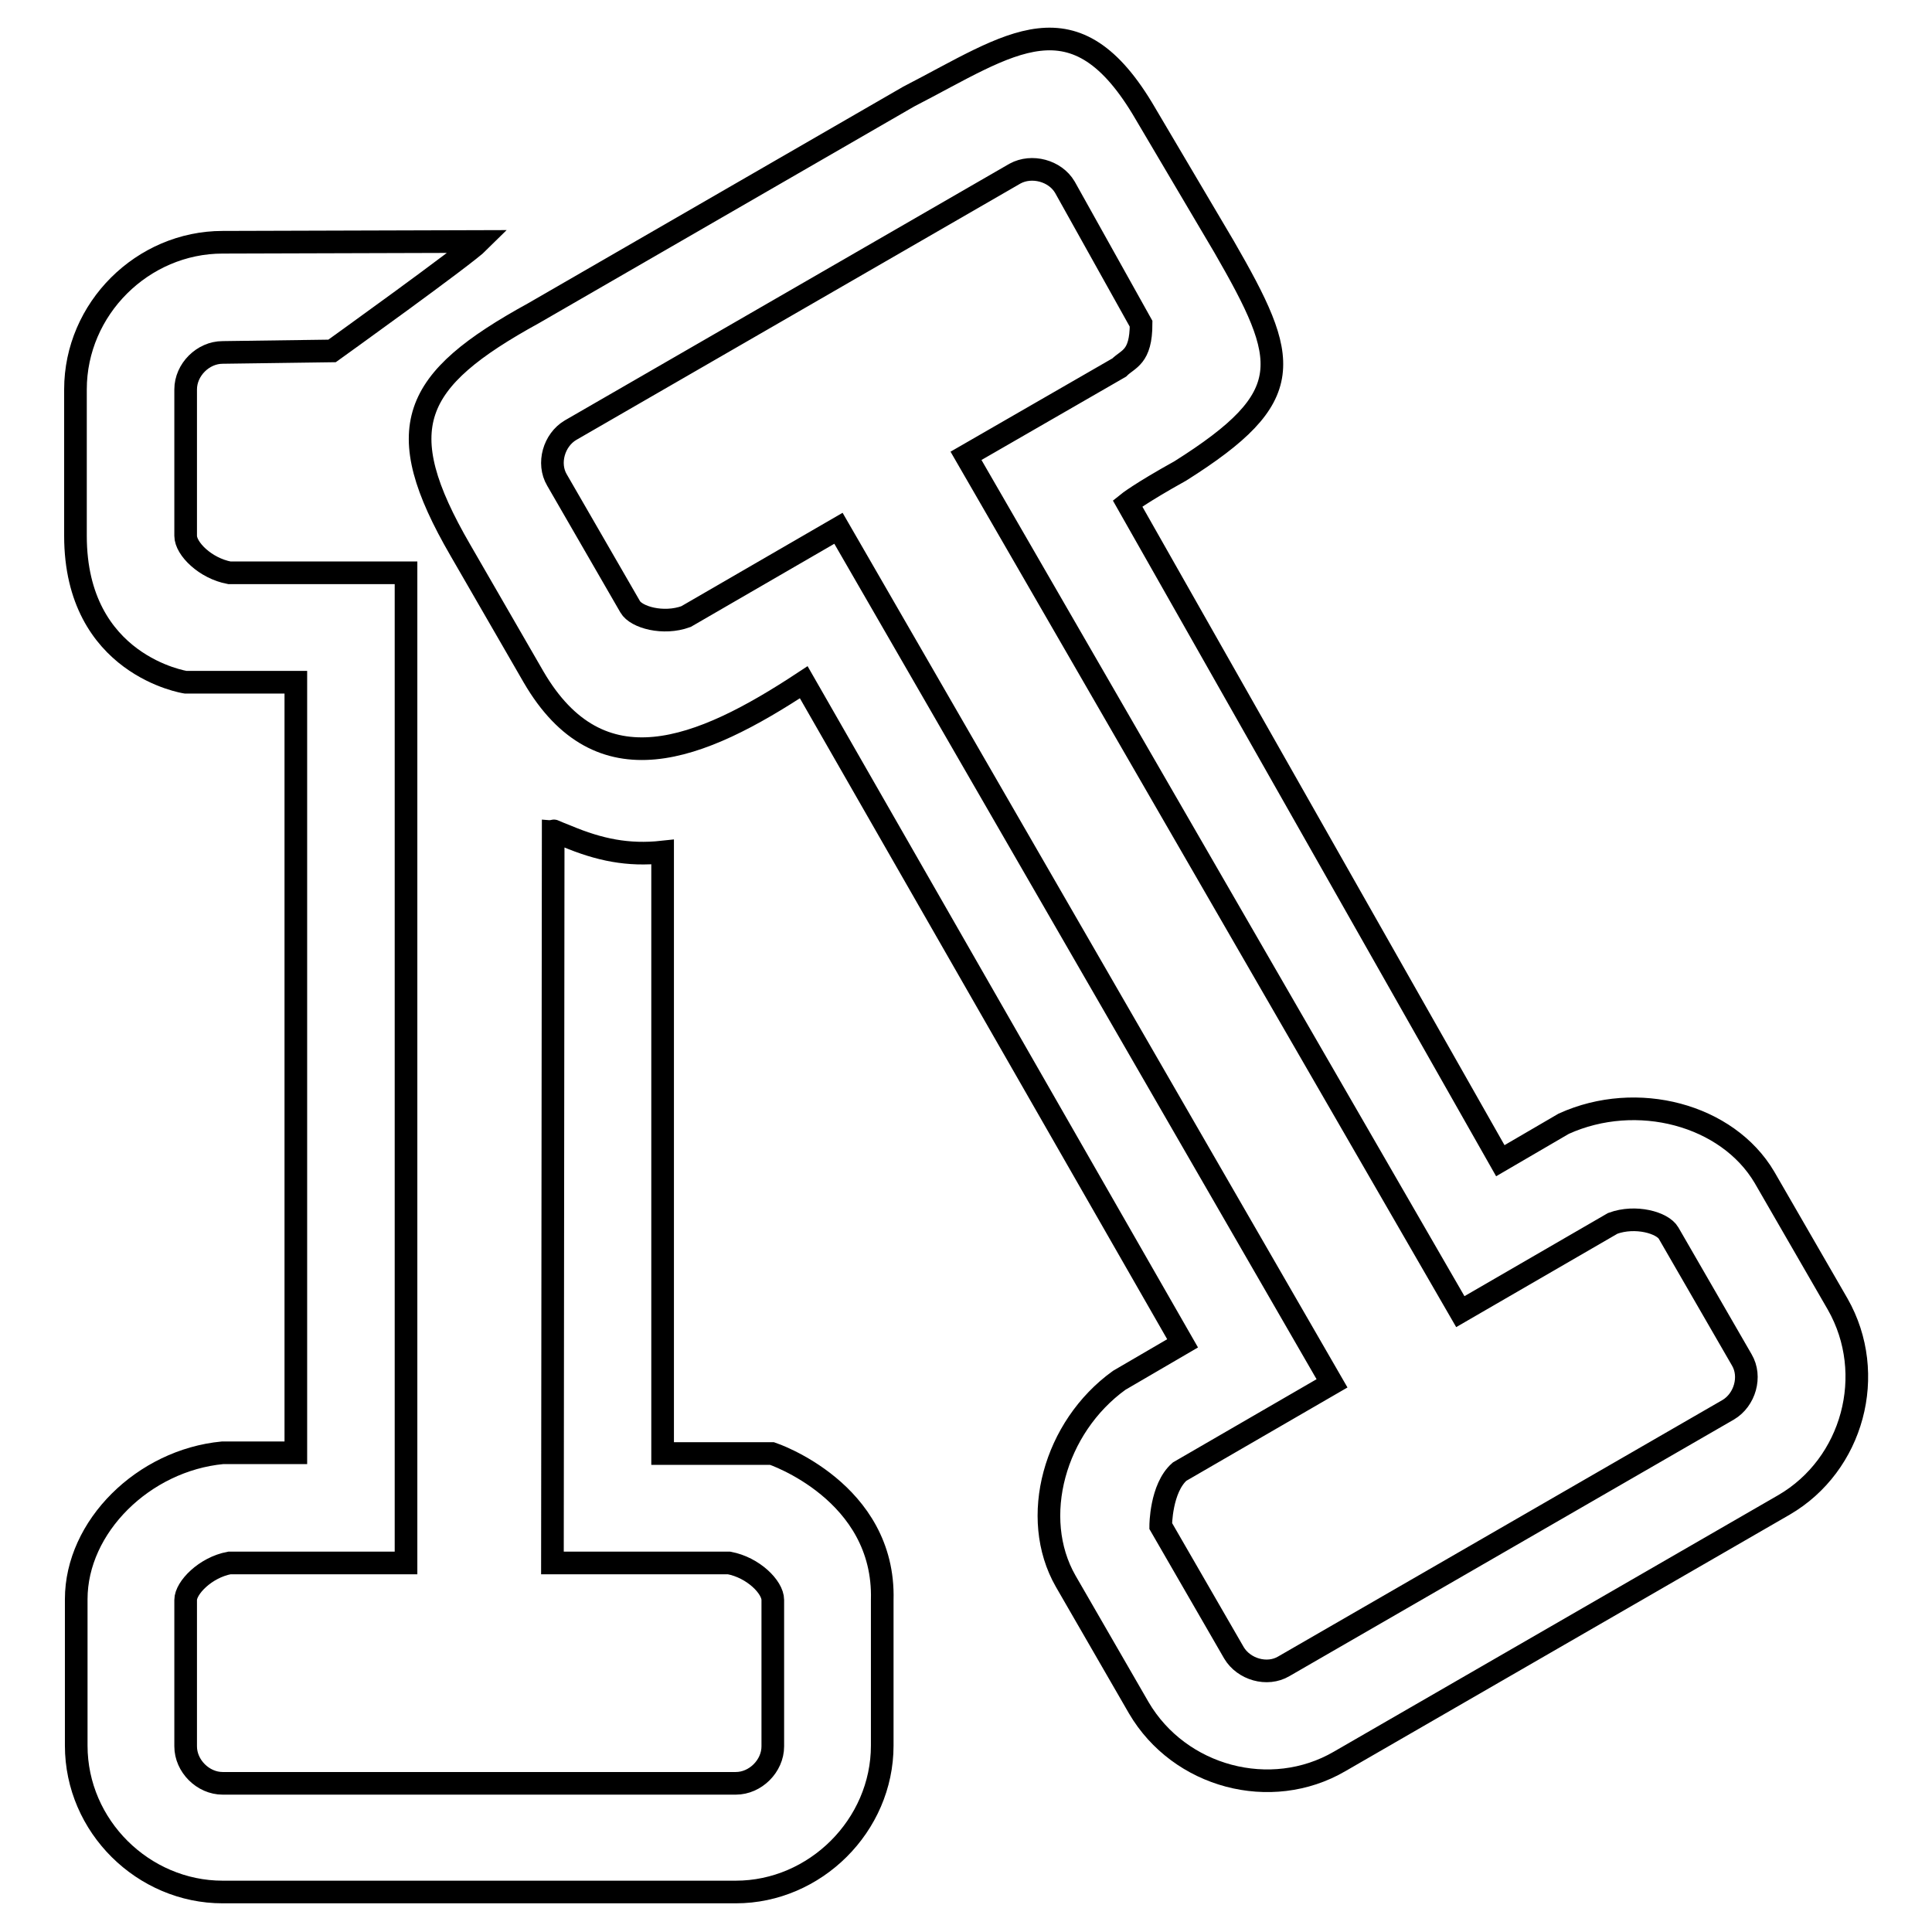
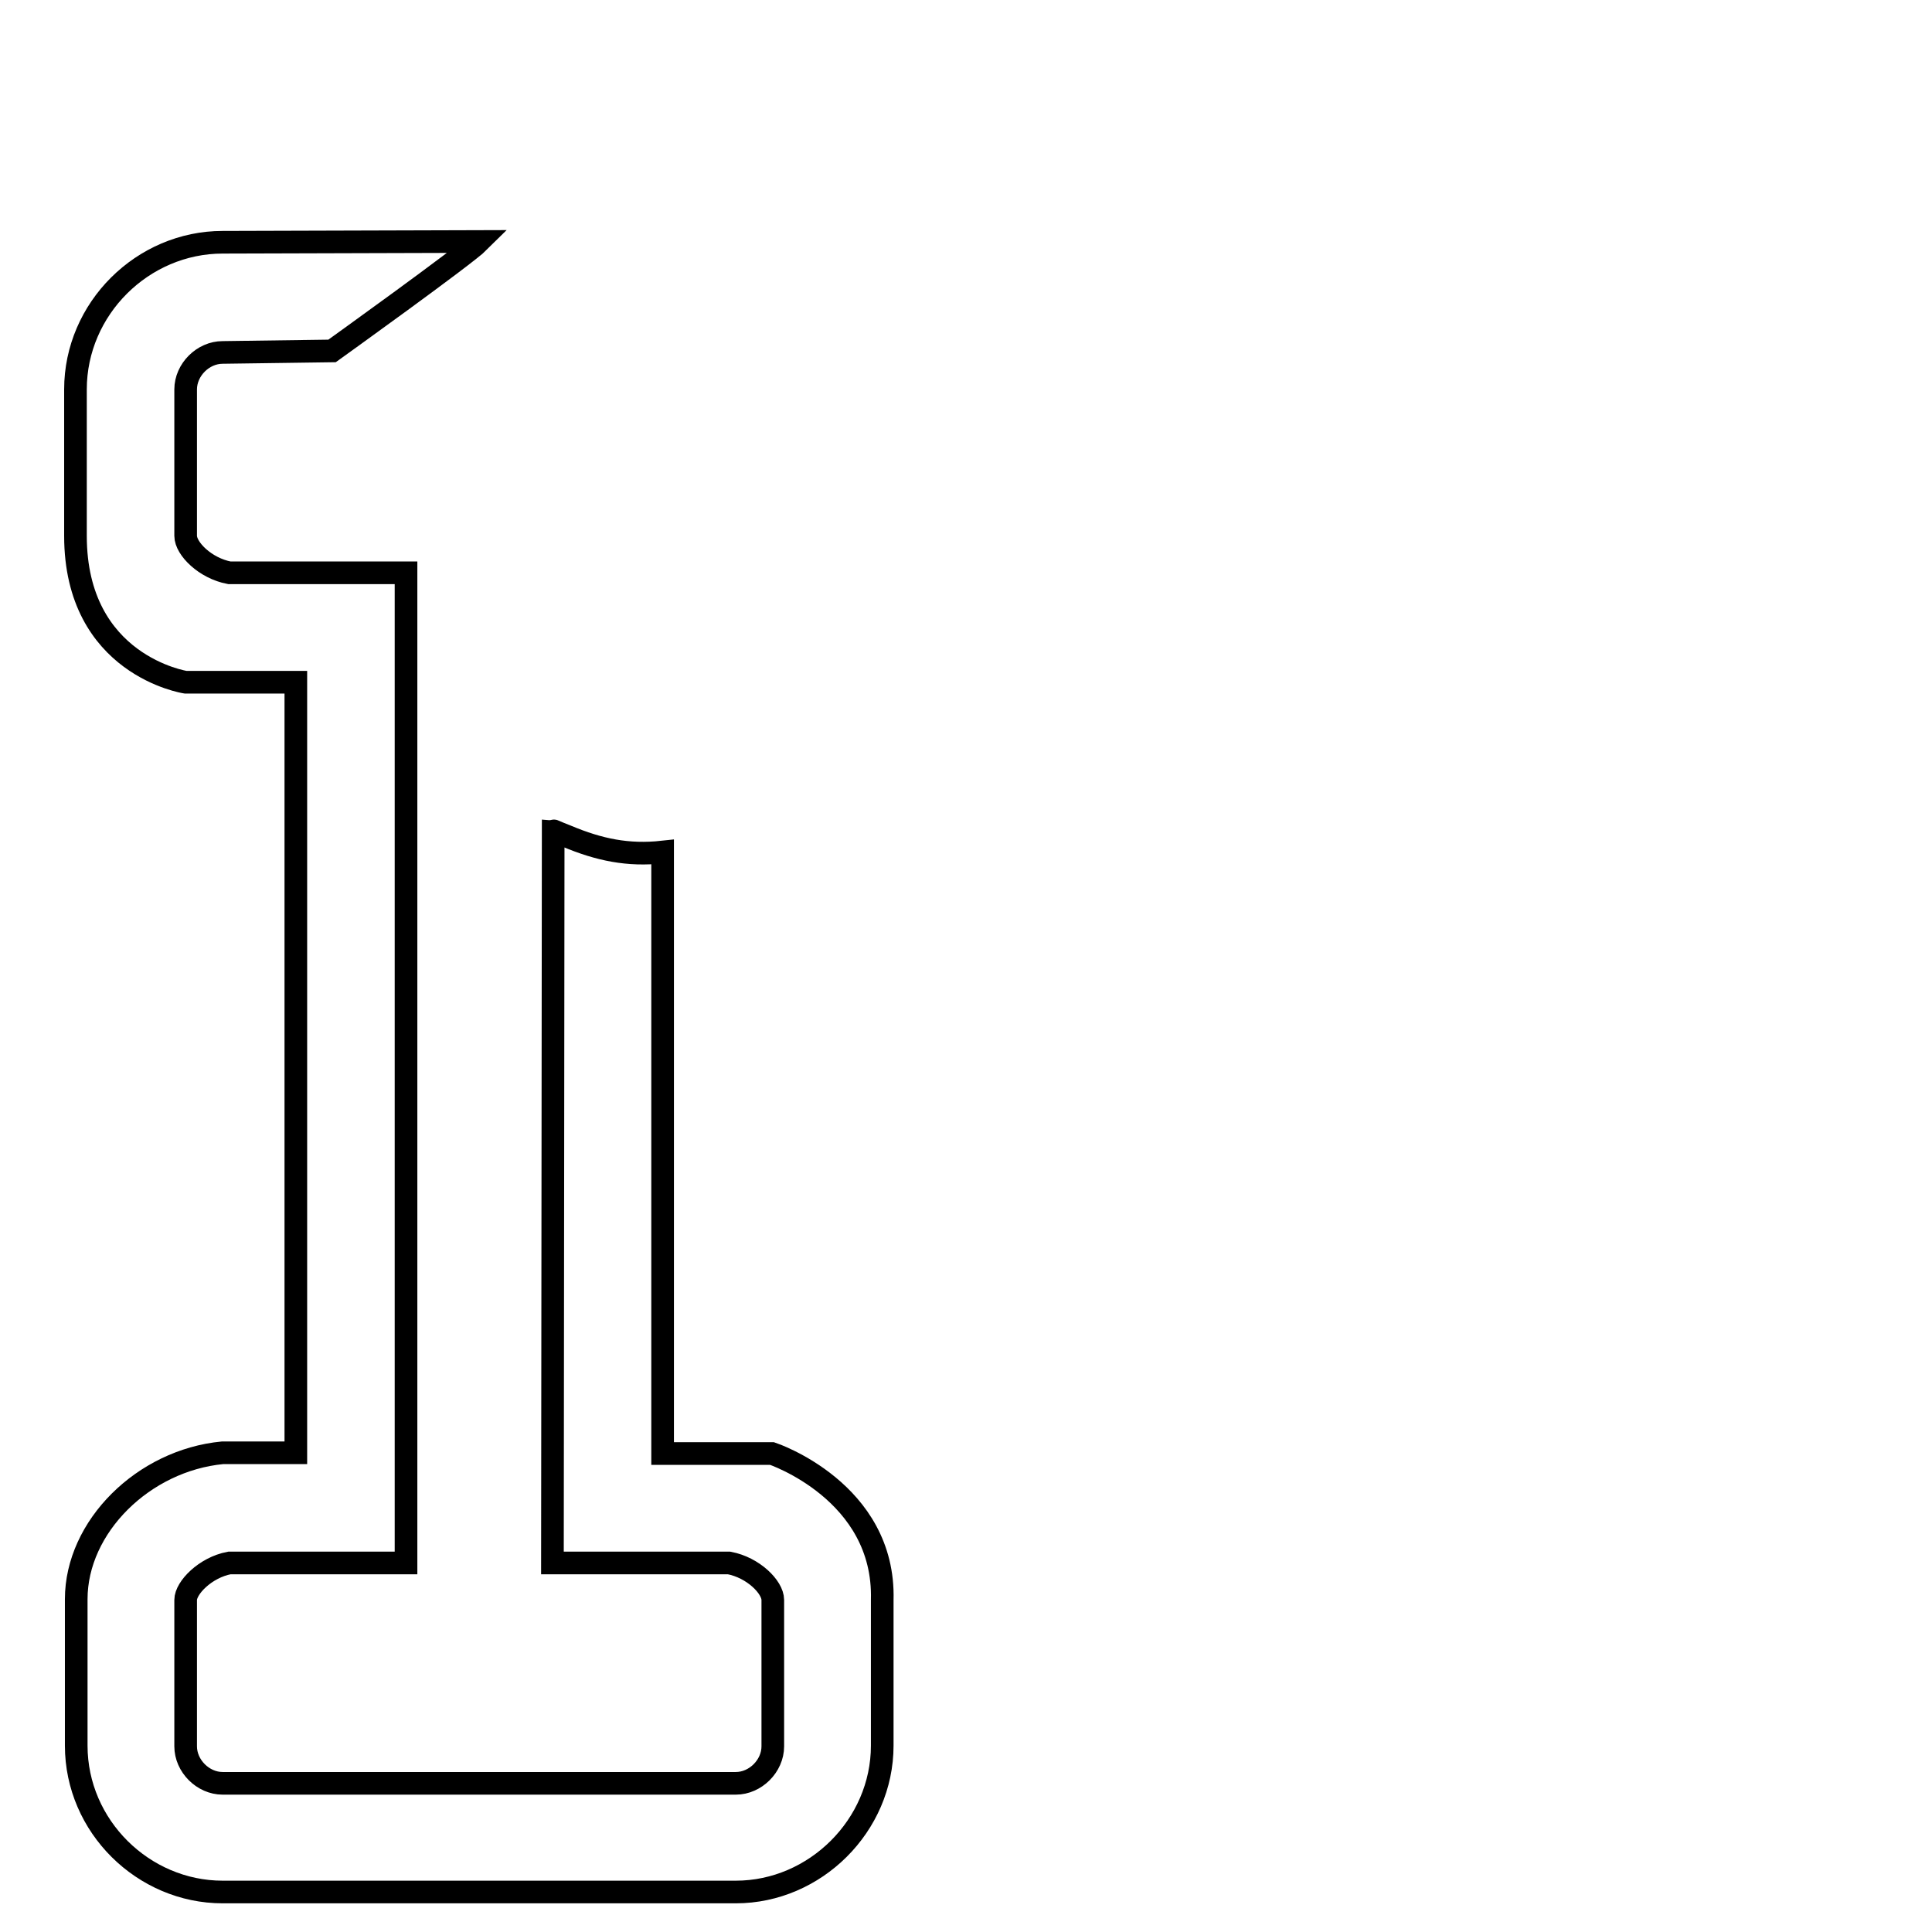
<svg xmlns="http://www.w3.org/2000/svg" version="1.1" x="0px" y="0px" viewBox="0 0 256 256" enable-background="new 0 0 256 256" xml:space="preserve">
  <g>
    <path stroke-width="3" fill-opacity="0" stroke="#000000" d="M73.2,207.1h23.4c3.2,0.6,5.8,3.2,5.8,4.9v19.4c0,2.6-2.3,4.9-4.9,4.9h-68c-2.6,0-4.9-2.3-4.9-4.9V212 c0-1.6,2.6-4.3,5.8-4.9h23.4V75.9H30.4c-3.2-0.6-5.8-3.2-5.8-4.9V51.6c0-2.6,2.3-4.9,4.9-4.9L44,46.5c0,0,17.7-12.7,19.5-14.5 l-34,0.1C18.9,32.1,10,40.9,10,51.6V71c0,17.2,14.6,19.4,14.6,19.4h14.6v102.1h-9.7c-10.5,1-19.4,9.8-19.4,19.4v19.4 c0,10.7,8.9,19.4,19.4,19.4h68c10.5,0,19.4-8.8,19.4-19.4V212c0.4-14.4-14.6-19.4-14.6-19.4H87.8v-79.7c-4.6,0.5-8.4-0.3-12.7-2.1 l-1-0.4c-0.9-0.4-0.7-0.3-0.8-0.3L73.2,207.1z" />
-     <path stroke-width="3" fill-opacity="0" stroke="#000000" d="M153.8,202.2l9.7,16.8c1.3,2.2,4.4,3.1,6.6,1.8l58.9-34c2.2-1.3,3.1-4.4,1.8-6.6l-9.7-16.8 c-0.8-1.4-4.4-2.4-7.4-1.3l-20.2,11.7L128,60.4l20.3-11.7c1.2-1.2,2.9-1.3,2.9-5.8l-10.1-18.1c-1.3-2.2-4.4-3-6.6-1.8L75.6,57 c-2.2,1.3-3.1,4.4-1.8,6.6l9.7,16.8c0.8,1.4,4.4,2.4,7.4,1.3l20.2-11.7l65.4,113.3l-20.2,11.7C153.8,197.2,153.8,202.2,153.8,202.2 L153.8,202.2z M198.8,153.8l8.4-4.9c9.7-4.4,21.7-1.2,26.6,7.1l9.7,16.8c5.3,9.3,2,21.3-7.1,26.6l-58.9,34 c-9.1,5.3-21.2,2.1-26.6-7.1l-9.7-16.8c-4.8-8.4-1.5-20.4,7.1-26.6l8.4-4.9l-50.2-87.6c-13.8,9.1-27,14.4-35.8-0.7L61,72.9 c-9.4-16.2-6.5-22.5,9.7-31.4l49.7-28.7c13.6-7,22-13.9,31.4,2.3l10.4,17.6c8.7,15.1,9.9,19.8-5.8,29.7c-5.4,3-7,4.3-7,4.3 L198.8,153.8z" />
  </g>
</svg>